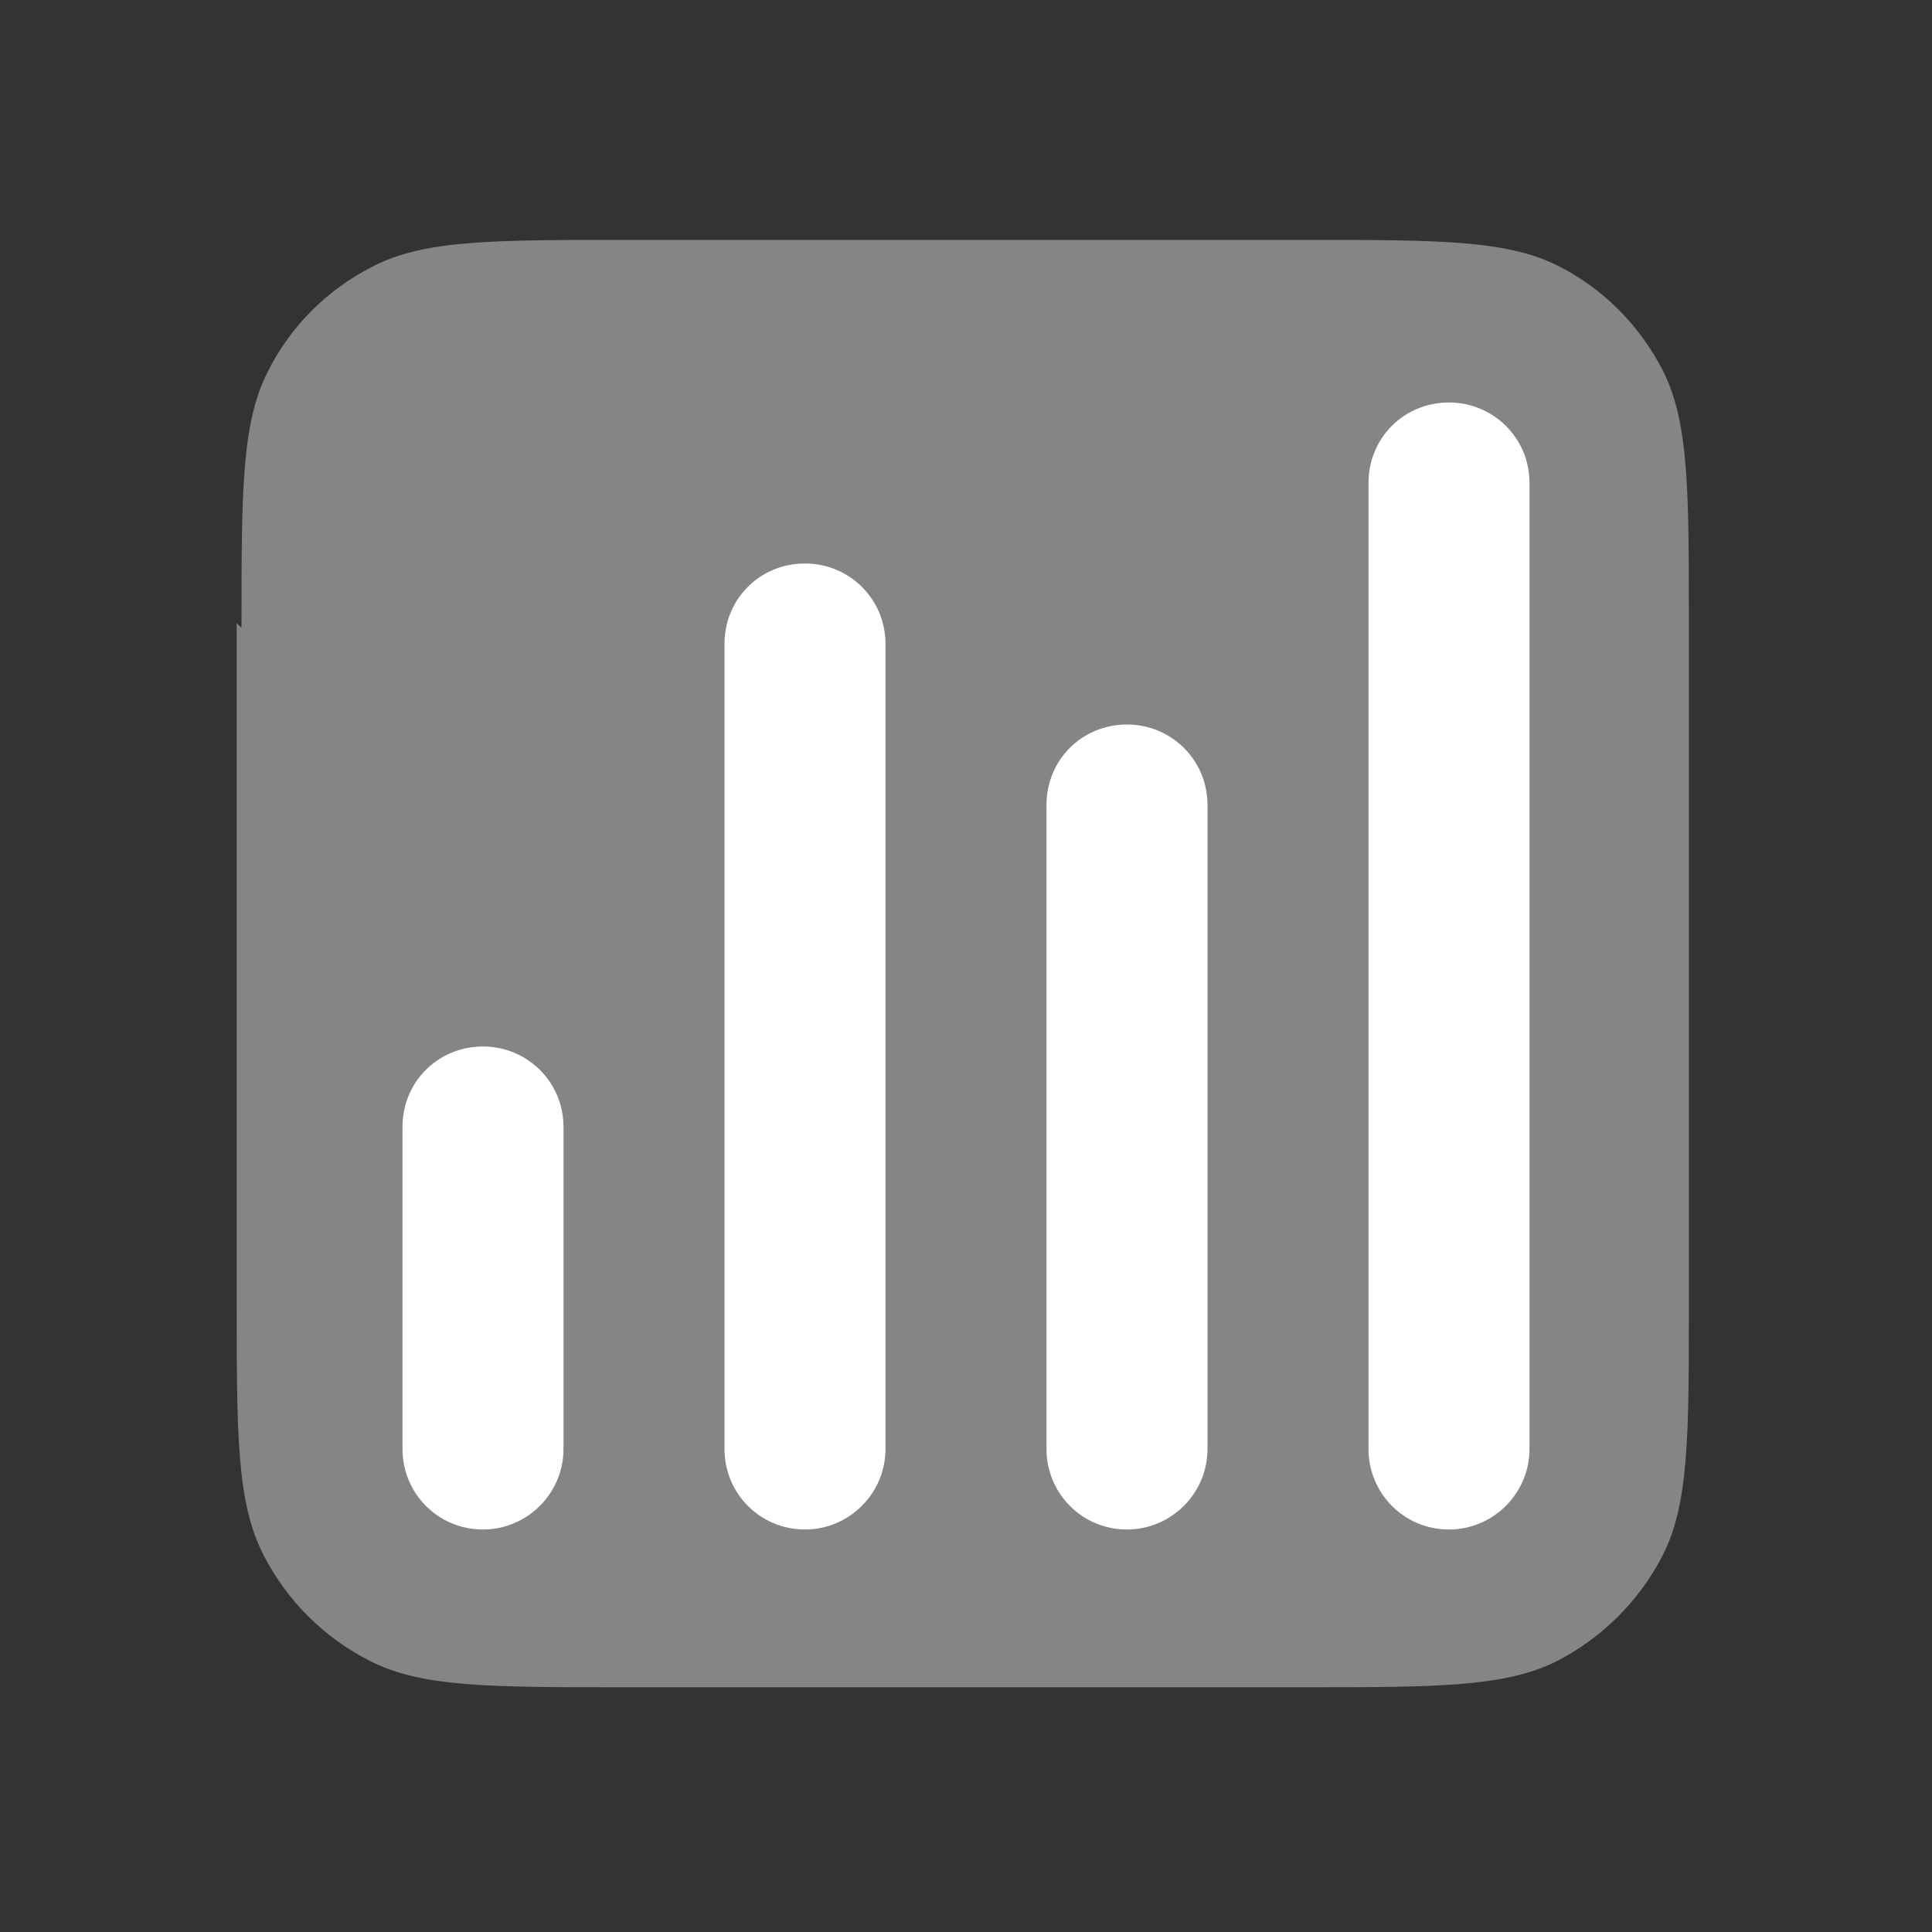
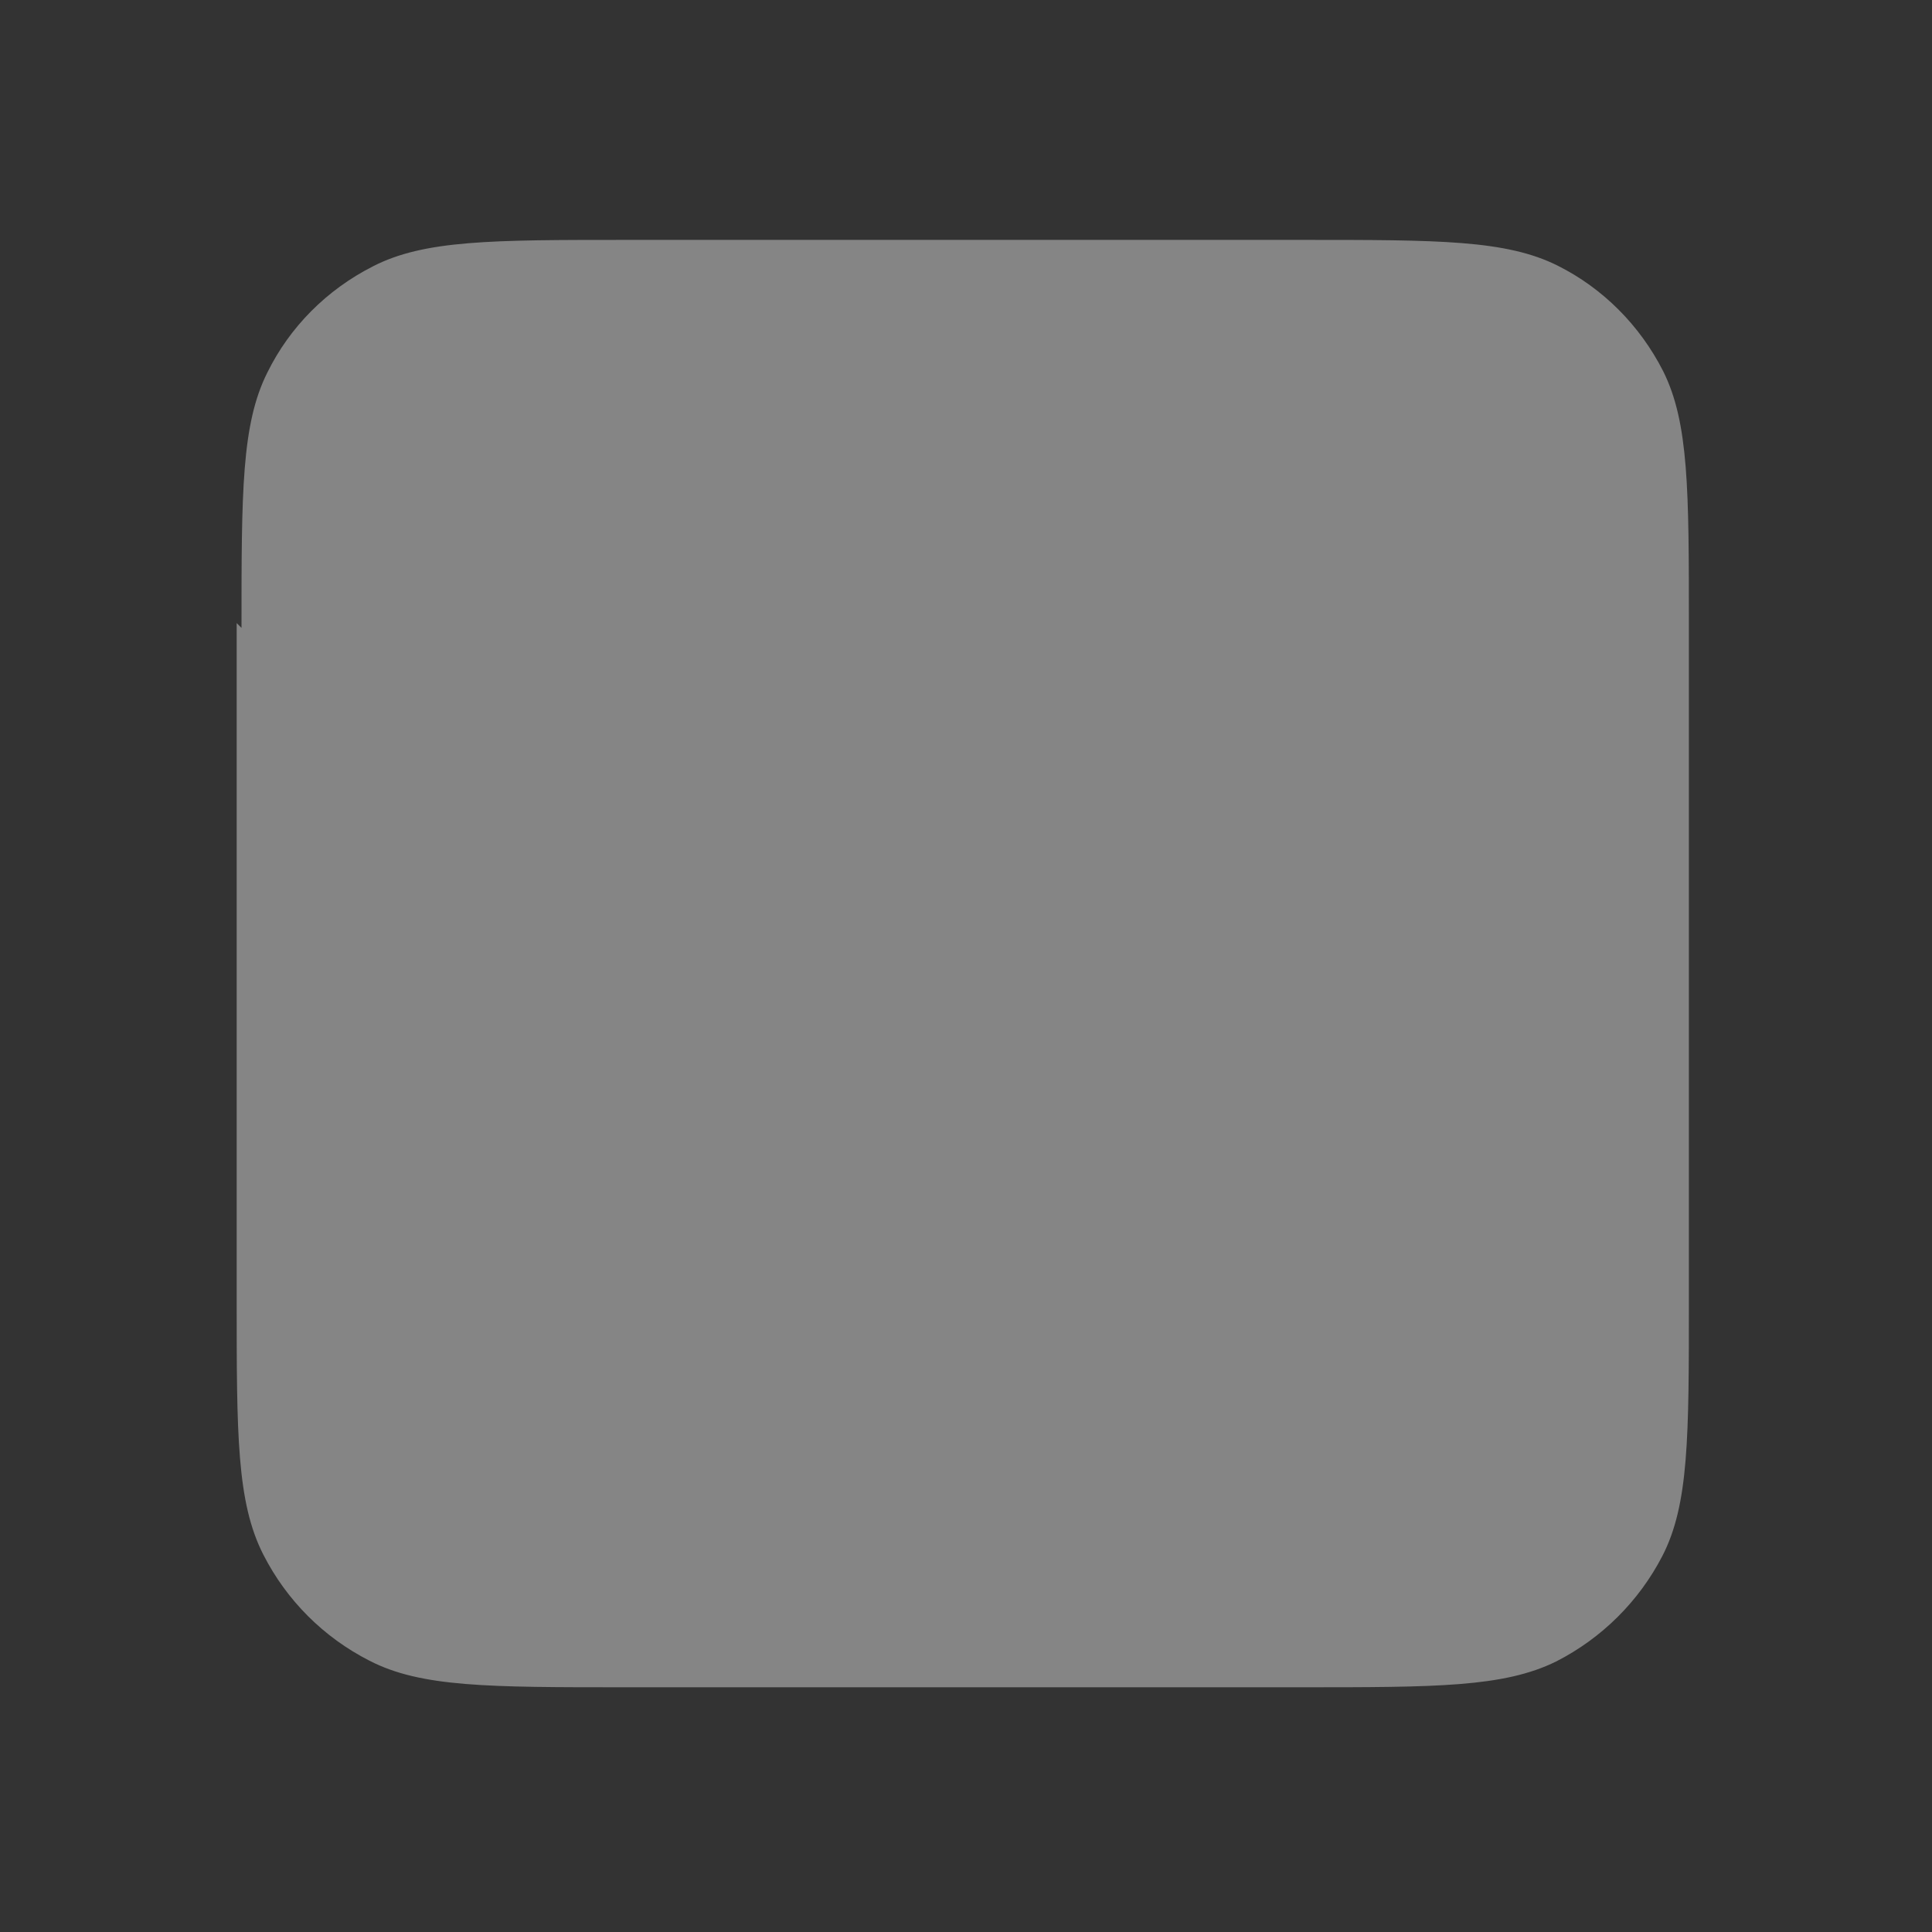
<svg xmlns="http://www.w3.org/2000/svg" viewBox="0 0 36 36" fill="none">
  <rect x="0" y="0" width="36" height="36" fill="#333333" stroke="none" />
  <path opacity="0.4" d="M4.5 11.7C4.5 9.165 4.5 7.905 4.98 6.945C5.4 6.09 6.09 5.4 6.945 4.965C7.905 4.47 9.165 4.47 11.685 4.47H24.285C26.805 4.47 28.065 4.47 29.025 4.95C29.865 5.37 30.555 6.06 30.99 6.915C31.47 7.875 31.47 9.135 31.47 11.655V24.255C31.47 26.775 31.47 28.035 30.975 28.995C30.54 29.835 29.85 30.525 28.995 30.96C28.02 31.44 26.76 31.44 24.24 31.44H11.64C9.105 31.44 7.845 31.44 6.885 30.945C6.03 30.51 5.34 29.82 4.905 28.965C4.41 27.99 4.41 26.73 4.41 24.21V11.61L4.5 11.7Z" fill="#ffffff" />
-   <path fill-rule="evenodd" clip-rule="evenodd" d="M27 7.5C26.16 7.5 25.5 8.16 25.5 9V27C25.5 27.825 26.16 28.5 27 28.5C27.825 28.5 28.5 27.825 28.5 27V9C28.5 8.16 27.825 7.5 27 7.5ZM15 10.5C14.16 10.5 13.5 11.16 13.5 12V27C13.5 27.825 14.16 28.5 15 28.5C15.825 28.5 16.5 27.825 16.5 27V12C16.5 11.16 15.825 10.5 15 10.5ZM9 19.5C8.16 19.5 7.5 20.16 7.5 21V27C7.5 27.825 8.16 28.5 9 28.5C9.825 28.5 10.5 27.825 10.5 27V21C10.5 20.16 9.825 19.5 9 19.5ZM19.5 15C19.5 14.16 20.16 13.5 21 13.5C21.825 13.5 22.5 14.16 22.5 15V27C22.5 27.825 21.825 28.5 21 28.5C20.16 28.5 19.5 27.825 19.5 27V15Z" fill="#ffffff" />
</svg>